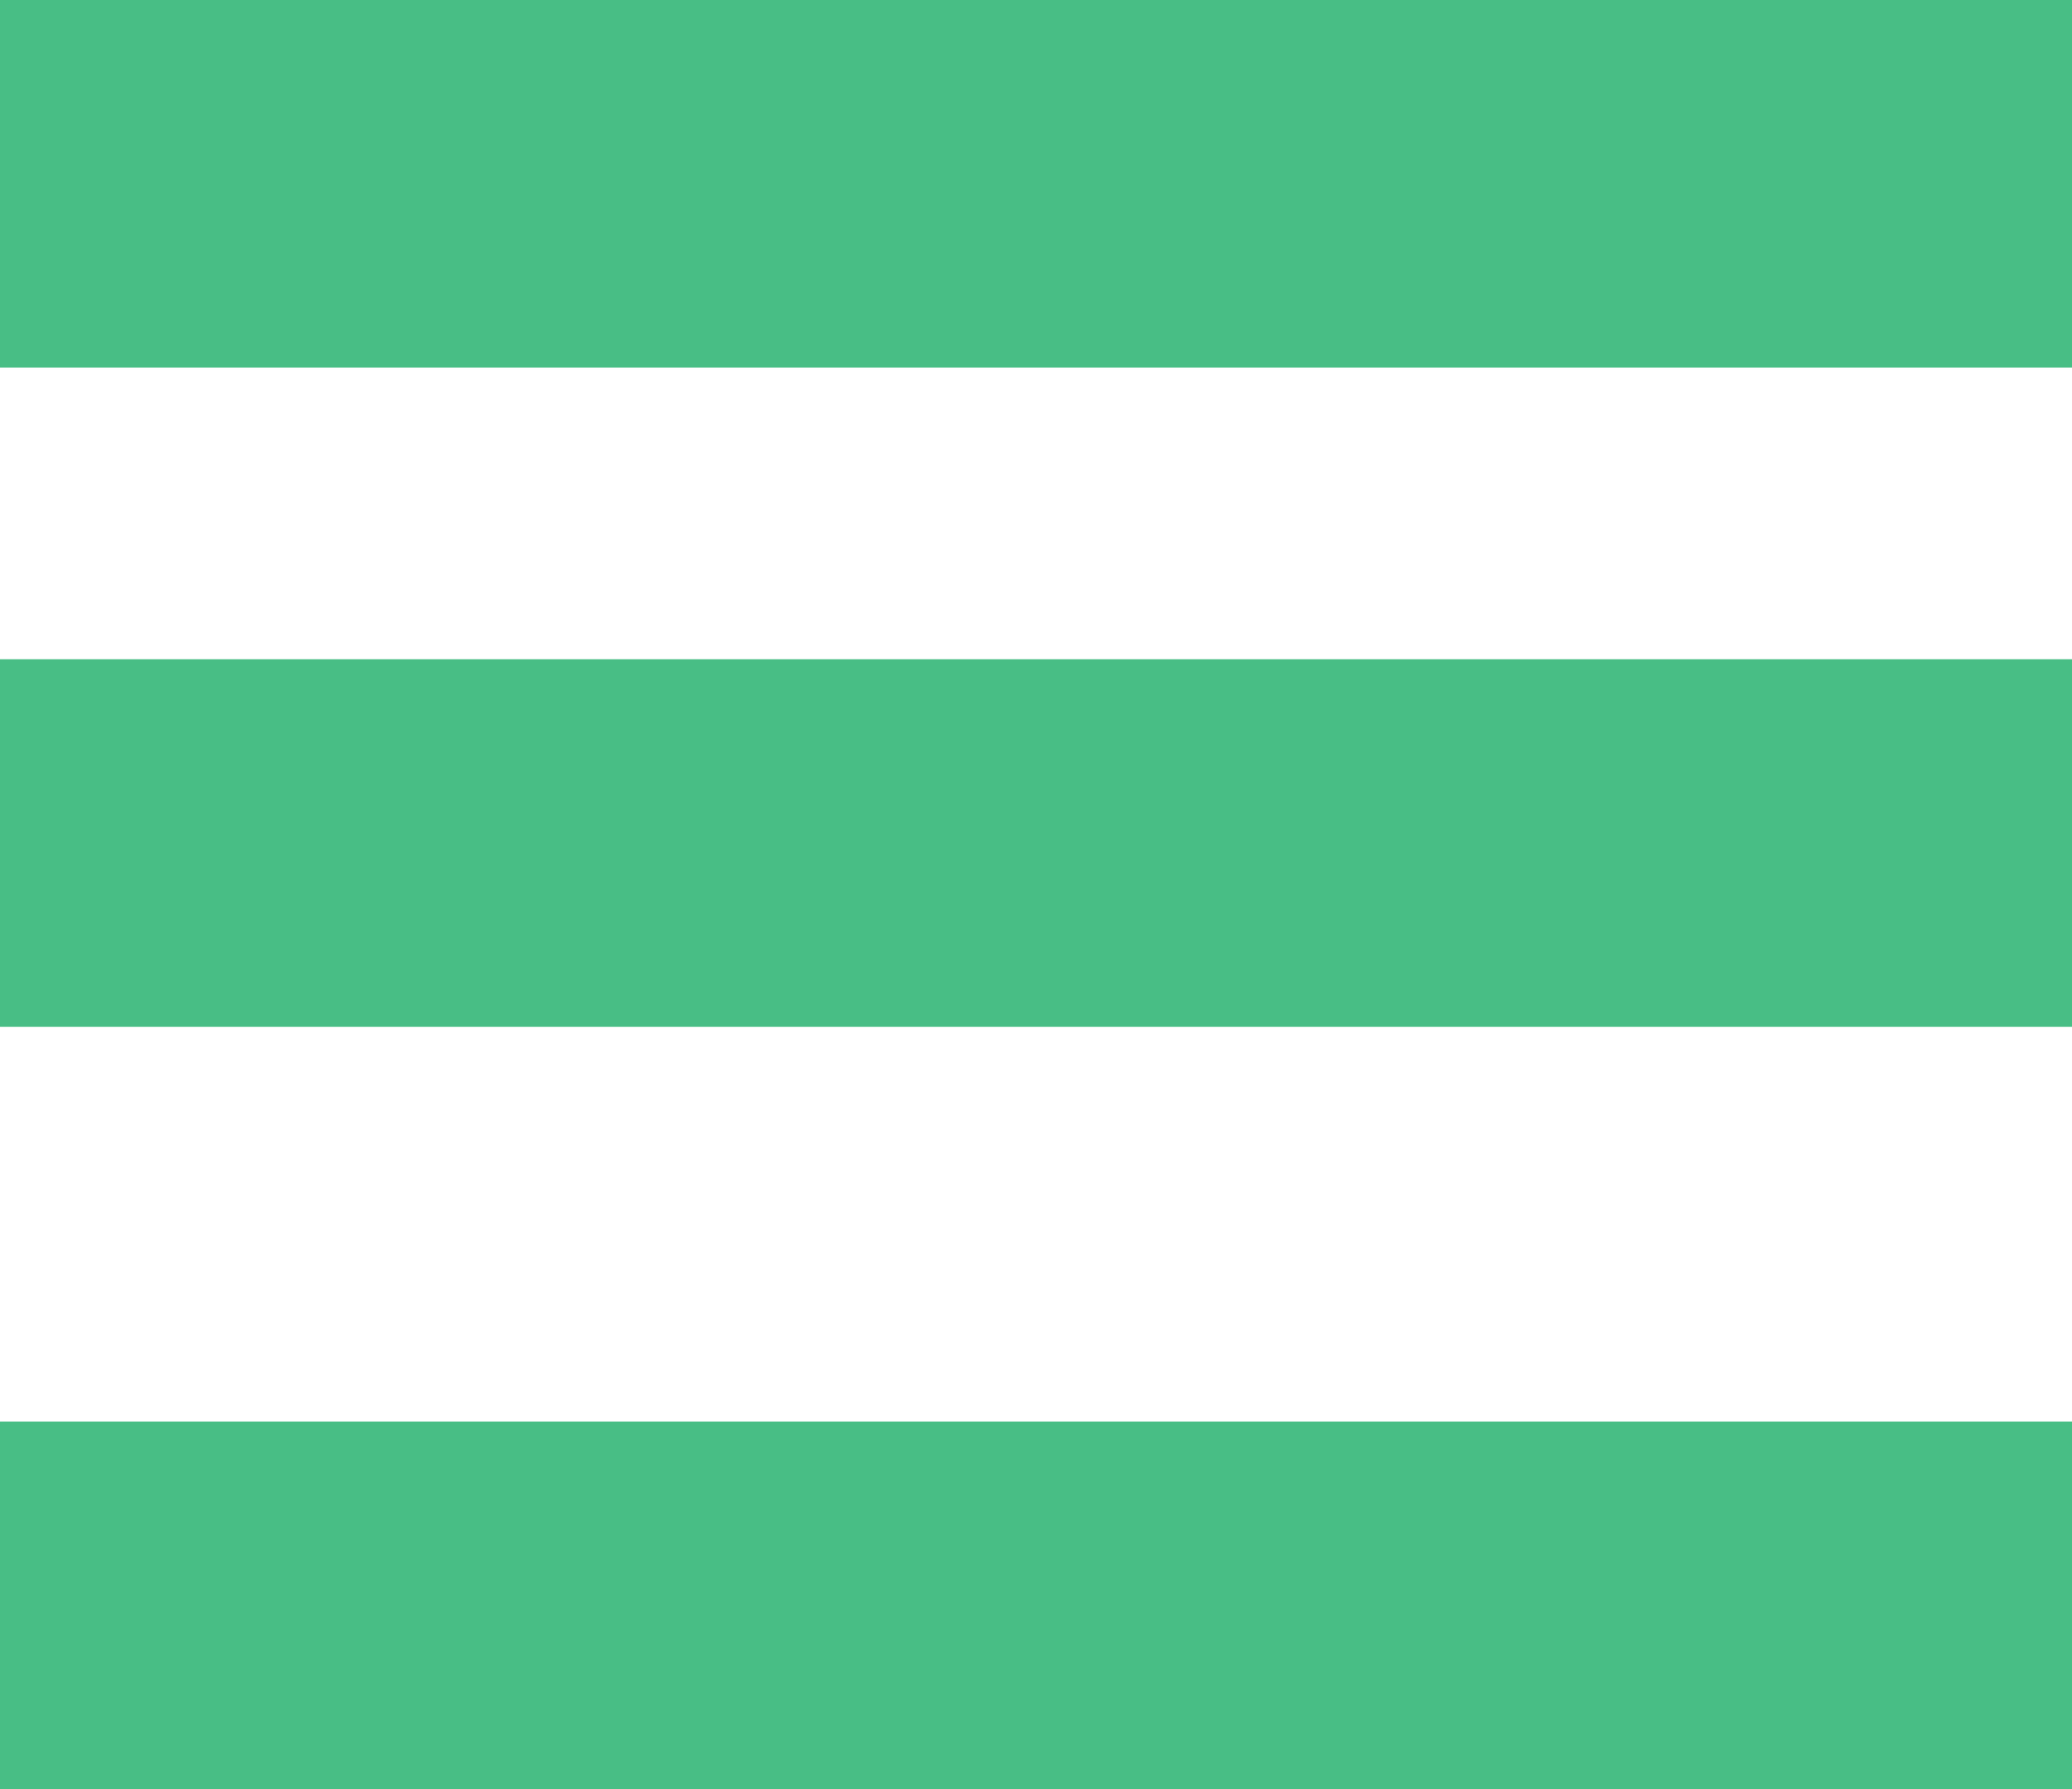
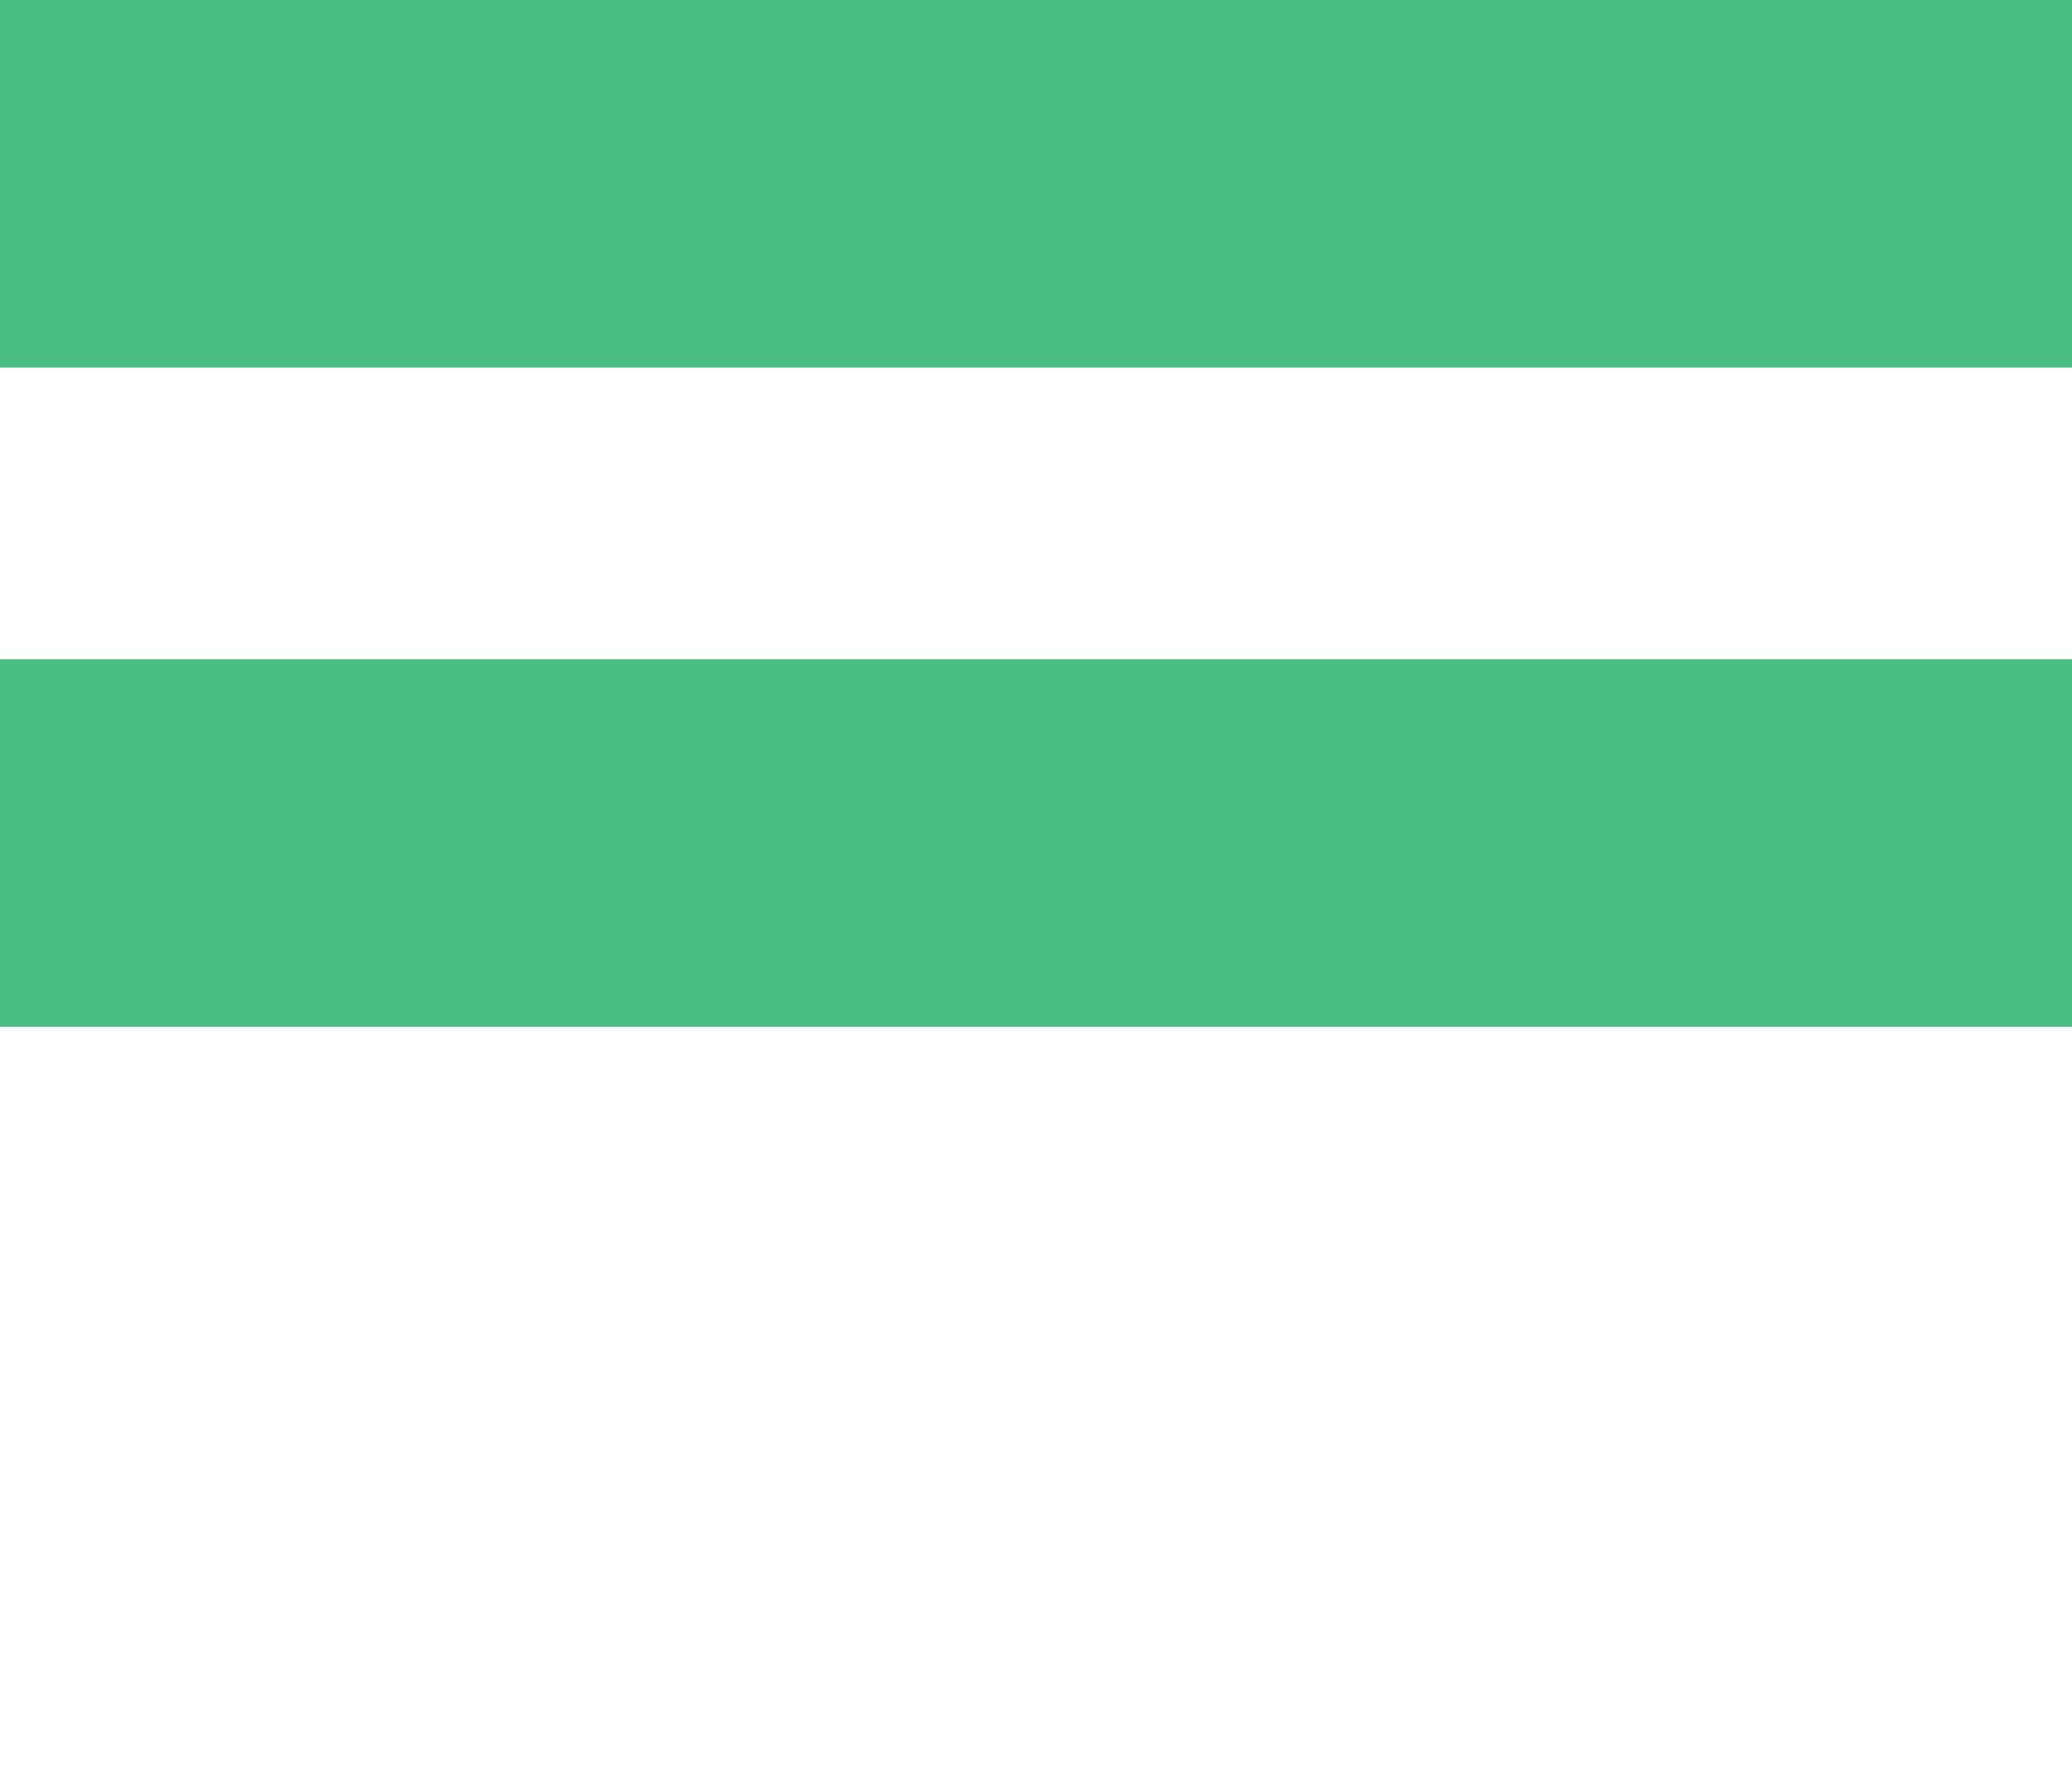
<svg xmlns="http://www.w3.org/2000/svg" version="1.1" id="Camada_1" x="0px" y="0px" width="21.997px" height="18.998px" viewBox="0 0 21.997 18.998" enable-background="new 0 0 21.997 18.998" xml:space="preserve">
  <g>
    <rect fill="#48BE85" width="21.997" height="3.903" />
    <rect y="7" fill="#48BE85" width="21.997" height="3.903" />
-     <rect y="15.095" fill="#48BE85" width="21.997" height="3.902" />
  </g>
</svg>